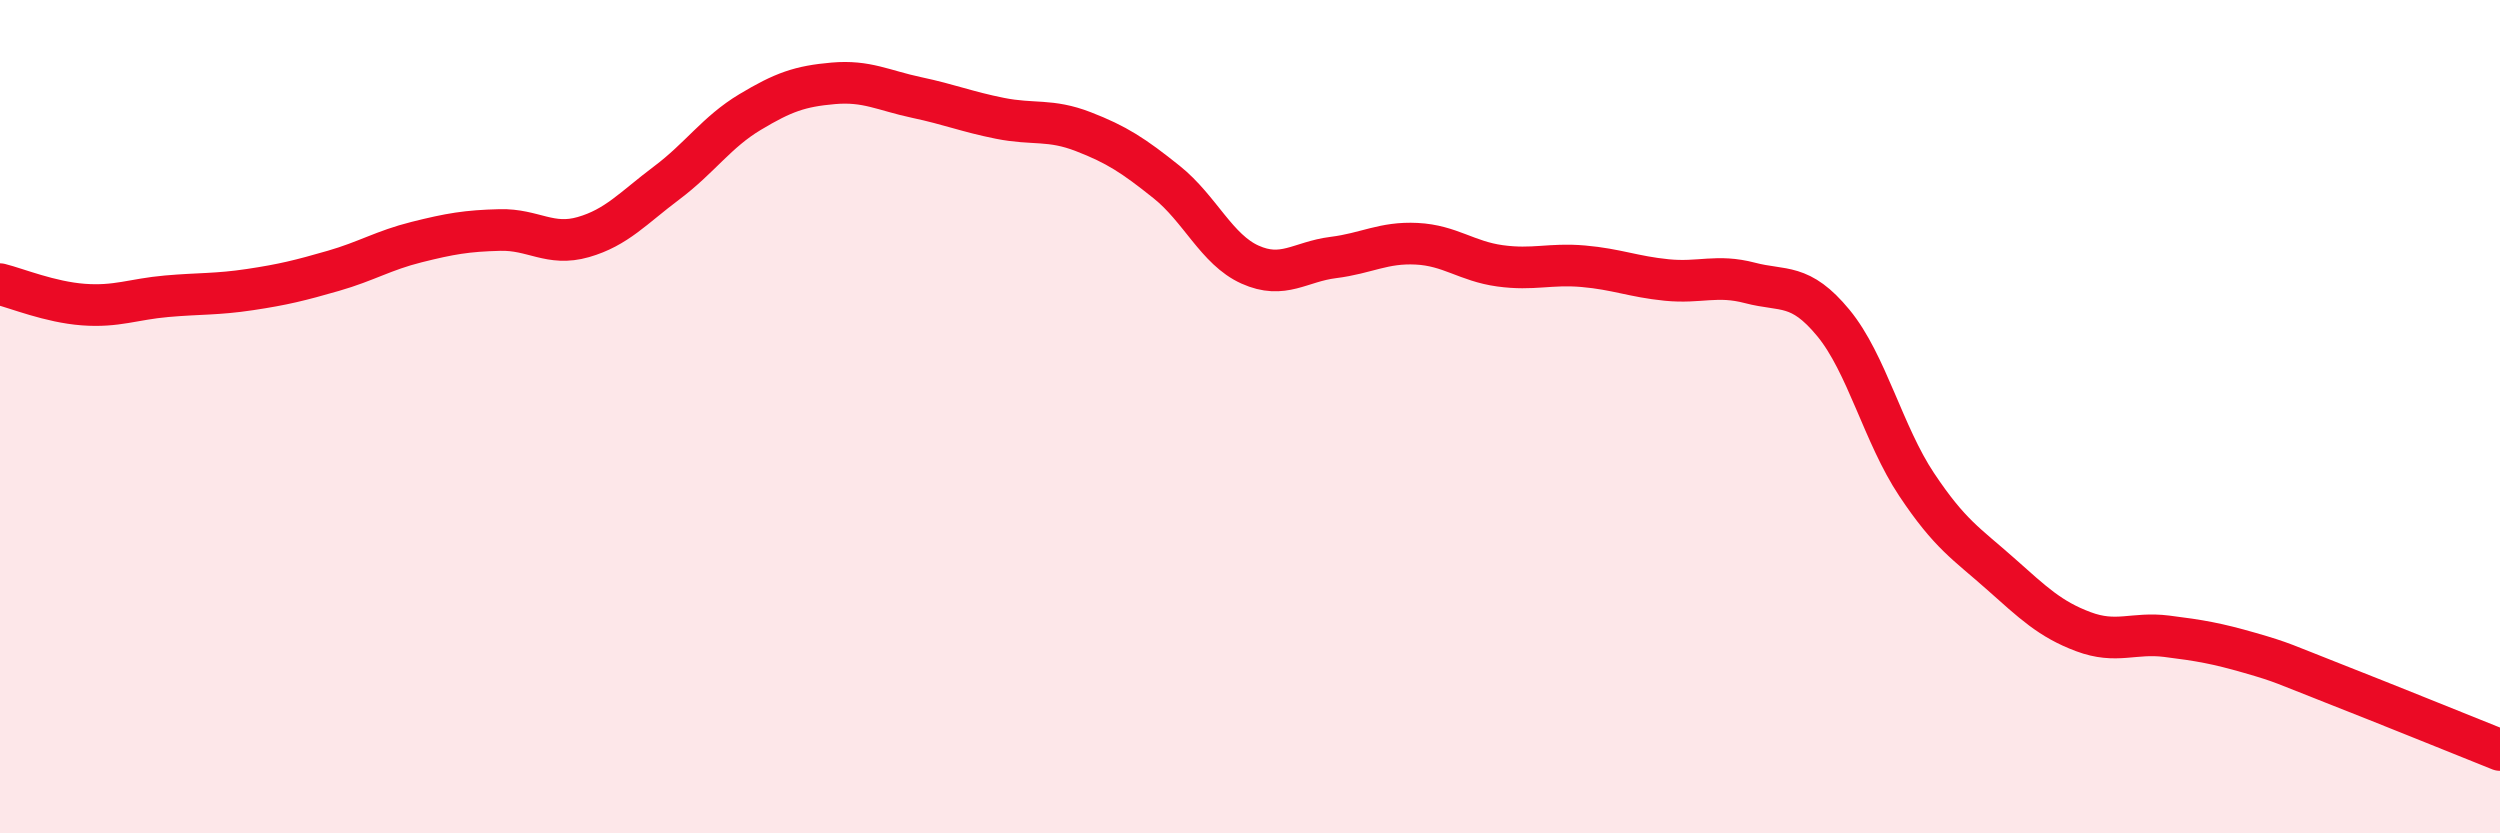
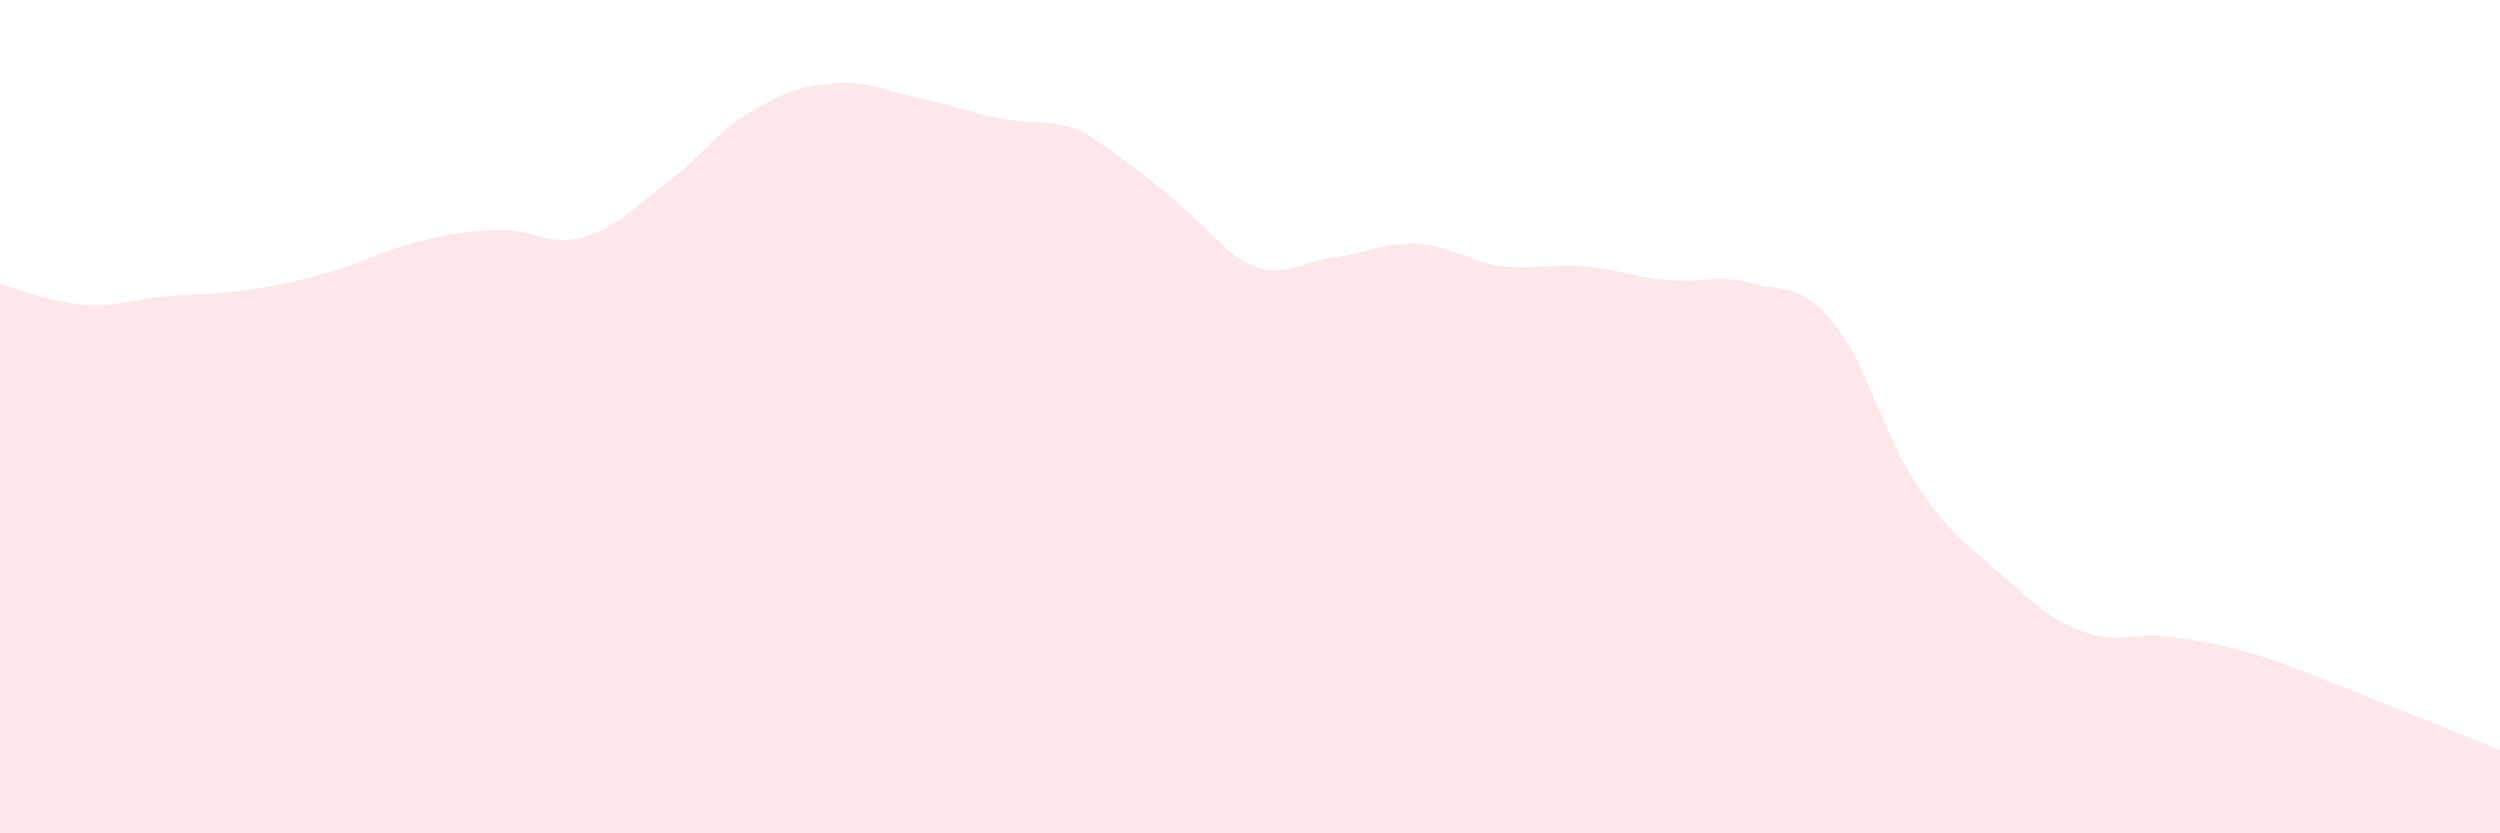
<svg xmlns="http://www.w3.org/2000/svg" width="60" height="20" viewBox="0 0 60 20">
-   <path d="M 0,6.82 C 0.4,6.92 1.2,7.25 2,7.31 C 2.8,7.37 3.2,7.18 4,7.11 C 4.8,7.04 5.2,7.07 6,6.95 C 6.8,6.83 7.2,6.73 8,6.5 C 8.8,6.27 9.2,6.01 10,5.81 C 10.8,5.61 11.2,5.54 12,5.52 C 12.8,5.5 13.2,5.92 14,5.69 C 14.8,5.46 15.2,4.99 16,4.39 C 16.8,3.79 17.2,3.17 18,2.69 C 18.8,2.21 19.2,2.07 20,2 C 20.8,1.93 21.2,2.17 22,2.34 C 22.8,2.51 23.2,2.68 24,2.84 C 24.8,3 25.2,2.85 26,3.16 C 26.8,3.47 27.2,3.73 28,4.37 C 28.8,5.01 29.2,5.99 30,6.35 C 30.8,6.71 31.2,6.28 32,6.18 C 32.8,6.08 33.2,5.81 34,5.85 C 34.8,5.89 35.2,6.27 36,6.38 C 36.8,6.49 37.2,6.32 38,6.39 C 38.8,6.46 39.2,6.64 40,6.72 C 40.8,6.8 41.2,6.58 42,6.79 C 42.8,7 43.2,6.78 44,7.75 C 44.8,8.72 45.2,10.43 46,11.63 C 46.8,12.83 47.2,13.05 48,13.76 C 48.8,14.47 49.2,14.86 50,15.16 C 50.8,15.46 51.2,15.17 52,15.27 C 52.8,15.37 53.2,15.44 54,15.67 C 54.8,15.9 54.8,15.93 56,16.4 C 57.2,16.87 59.2,17.68 60,18L60 20L0 20Z" fill="#EB0A25" opacity="0.1" stroke-linecap="round" stroke-linejoin="round" />
-   <path d="M 0,6.82 C 0.4,6.92 1.2,7.25 2,7.31 C 2.8,7.37 3.2,7.18 4,7.11 C 4.8,7.04 5.2,7.07 6,6.95 C 6.8,6.83 7.2,6.73 8,6.5 C 8.8,6.27 9.2,6.01 10,5.81 C 10.8,5.61 11.2,5.54 12,5.52 C 12.8,5.5 13.2,5.92 14,5.69 C 14.8,5.46 15.2,4.99 16,4.39 C 16.8,3.79 17.2,3.17 18,2.69 C 18.8,2.21 19.2,2.07 20,2 C 20.8,1.93 21.2,2.17 22,2.34 C 22.8,2.51 23.2,2.68 24,2.84 C 24.8,3 25.2,2.85 26,3.16 C 26.8,3.47 27.2,3.73 28,4.37 C 28.8,5.01 29.2,5.99 30,6.35 C 30.8,6.71 31.2,6.28 32,6.18 C 32.8,6.08 33.2,5.81 34,5.85 C 34.8,5.89 35.2,6.27 36,6.38 C 36.8,6.49 37.2,6.32 38,6.39 C 38.8,6.46 39.2,6.64 40,6.72 C 40.8,6.8 41.2,6.58 42,6.79 C 42.8,7 43.2,6.78 44,7.75 C 44.8,8.72 45.2,10.43 46,11.63 C 46.8,12.83 47.2,13.05 48,13.76 C 48.8,14.47 49.2,14.86 50,15.16 C 50.8,15.46 51.2,15.17 52,15.27 C 52.8,15.37 53.2,15.44 54,15.67 C 54.8,15.9 54.8,15.93 56,16.4 C 57.2,16.87 59.2,17.68 60,18" stroke="#EB0A25" stroke-width="1" fill="none" stroke-linecap="round" stroke-linejoin="round" />
+   <path d="M 0,6.82 C 0.4,6.92 1.2,7.25 2,7.31 C 2.8,7.37 3.2,7.18 4,7.11 C 4.8,7.04 5.2,7.07 6,6.95 C 6.8,6.83 7.2,6.73 8,6.5 C 8.8,6.27 9.2,6.01 10,5.81 C 10.8,5.61 11.2,5.54 12,5.52 C 12.8,5.5 13.2,5.92 14,5.69 C 14.8,5.46 15.2,4.99 16,4.39 C 16.8,3.79 17.2,3.17 18,2.69 C 18.8,2.21 19.2,2.07 20,2 C 20.8,1.93 21.2,2.17 22,2.34 C 22.8,2.51 23.2,2.68 24,2.84 C 24.8,3 25.2,2.85 26,3.16 C 28.8,5.01 29.2,5.99 30,6.35 C 30.8,6.71 31.2,6.28 32,6.18 C 32.8,6.08 33.2,5.81 34,5.85 C 34.8,5.89 35.2,6.27 36,6.38 C 36.8,6.49 37.2,6.32 38,6.39 C 38.8,6.46 39.2,6.64 40,6.72 C 40.8,6.8 41.2,6.58 42,6.79 C 42.8,7 43.2,6.78 44,7.75 C 44.8,8.72 45.2,10.43 46,11.63 C 46.8,12.83 47.2,13.05 48,13.76 C 48.8,14.47 49.2,14.86 50,15.16 C 50.8,15.46 51.2,15.17 52,15.27 C 52.8,15.37 53.2,15.44 54,15.67 C 54.8,15.9 54.8,15.93 56,16.4 C 57.2,16.87 59.2,17.68 60,18L60 20L0 20Z" fill="#EB0A25" opacity="0.1" stroke-linecap="round" stroke-linejoin="round" />
</svg>